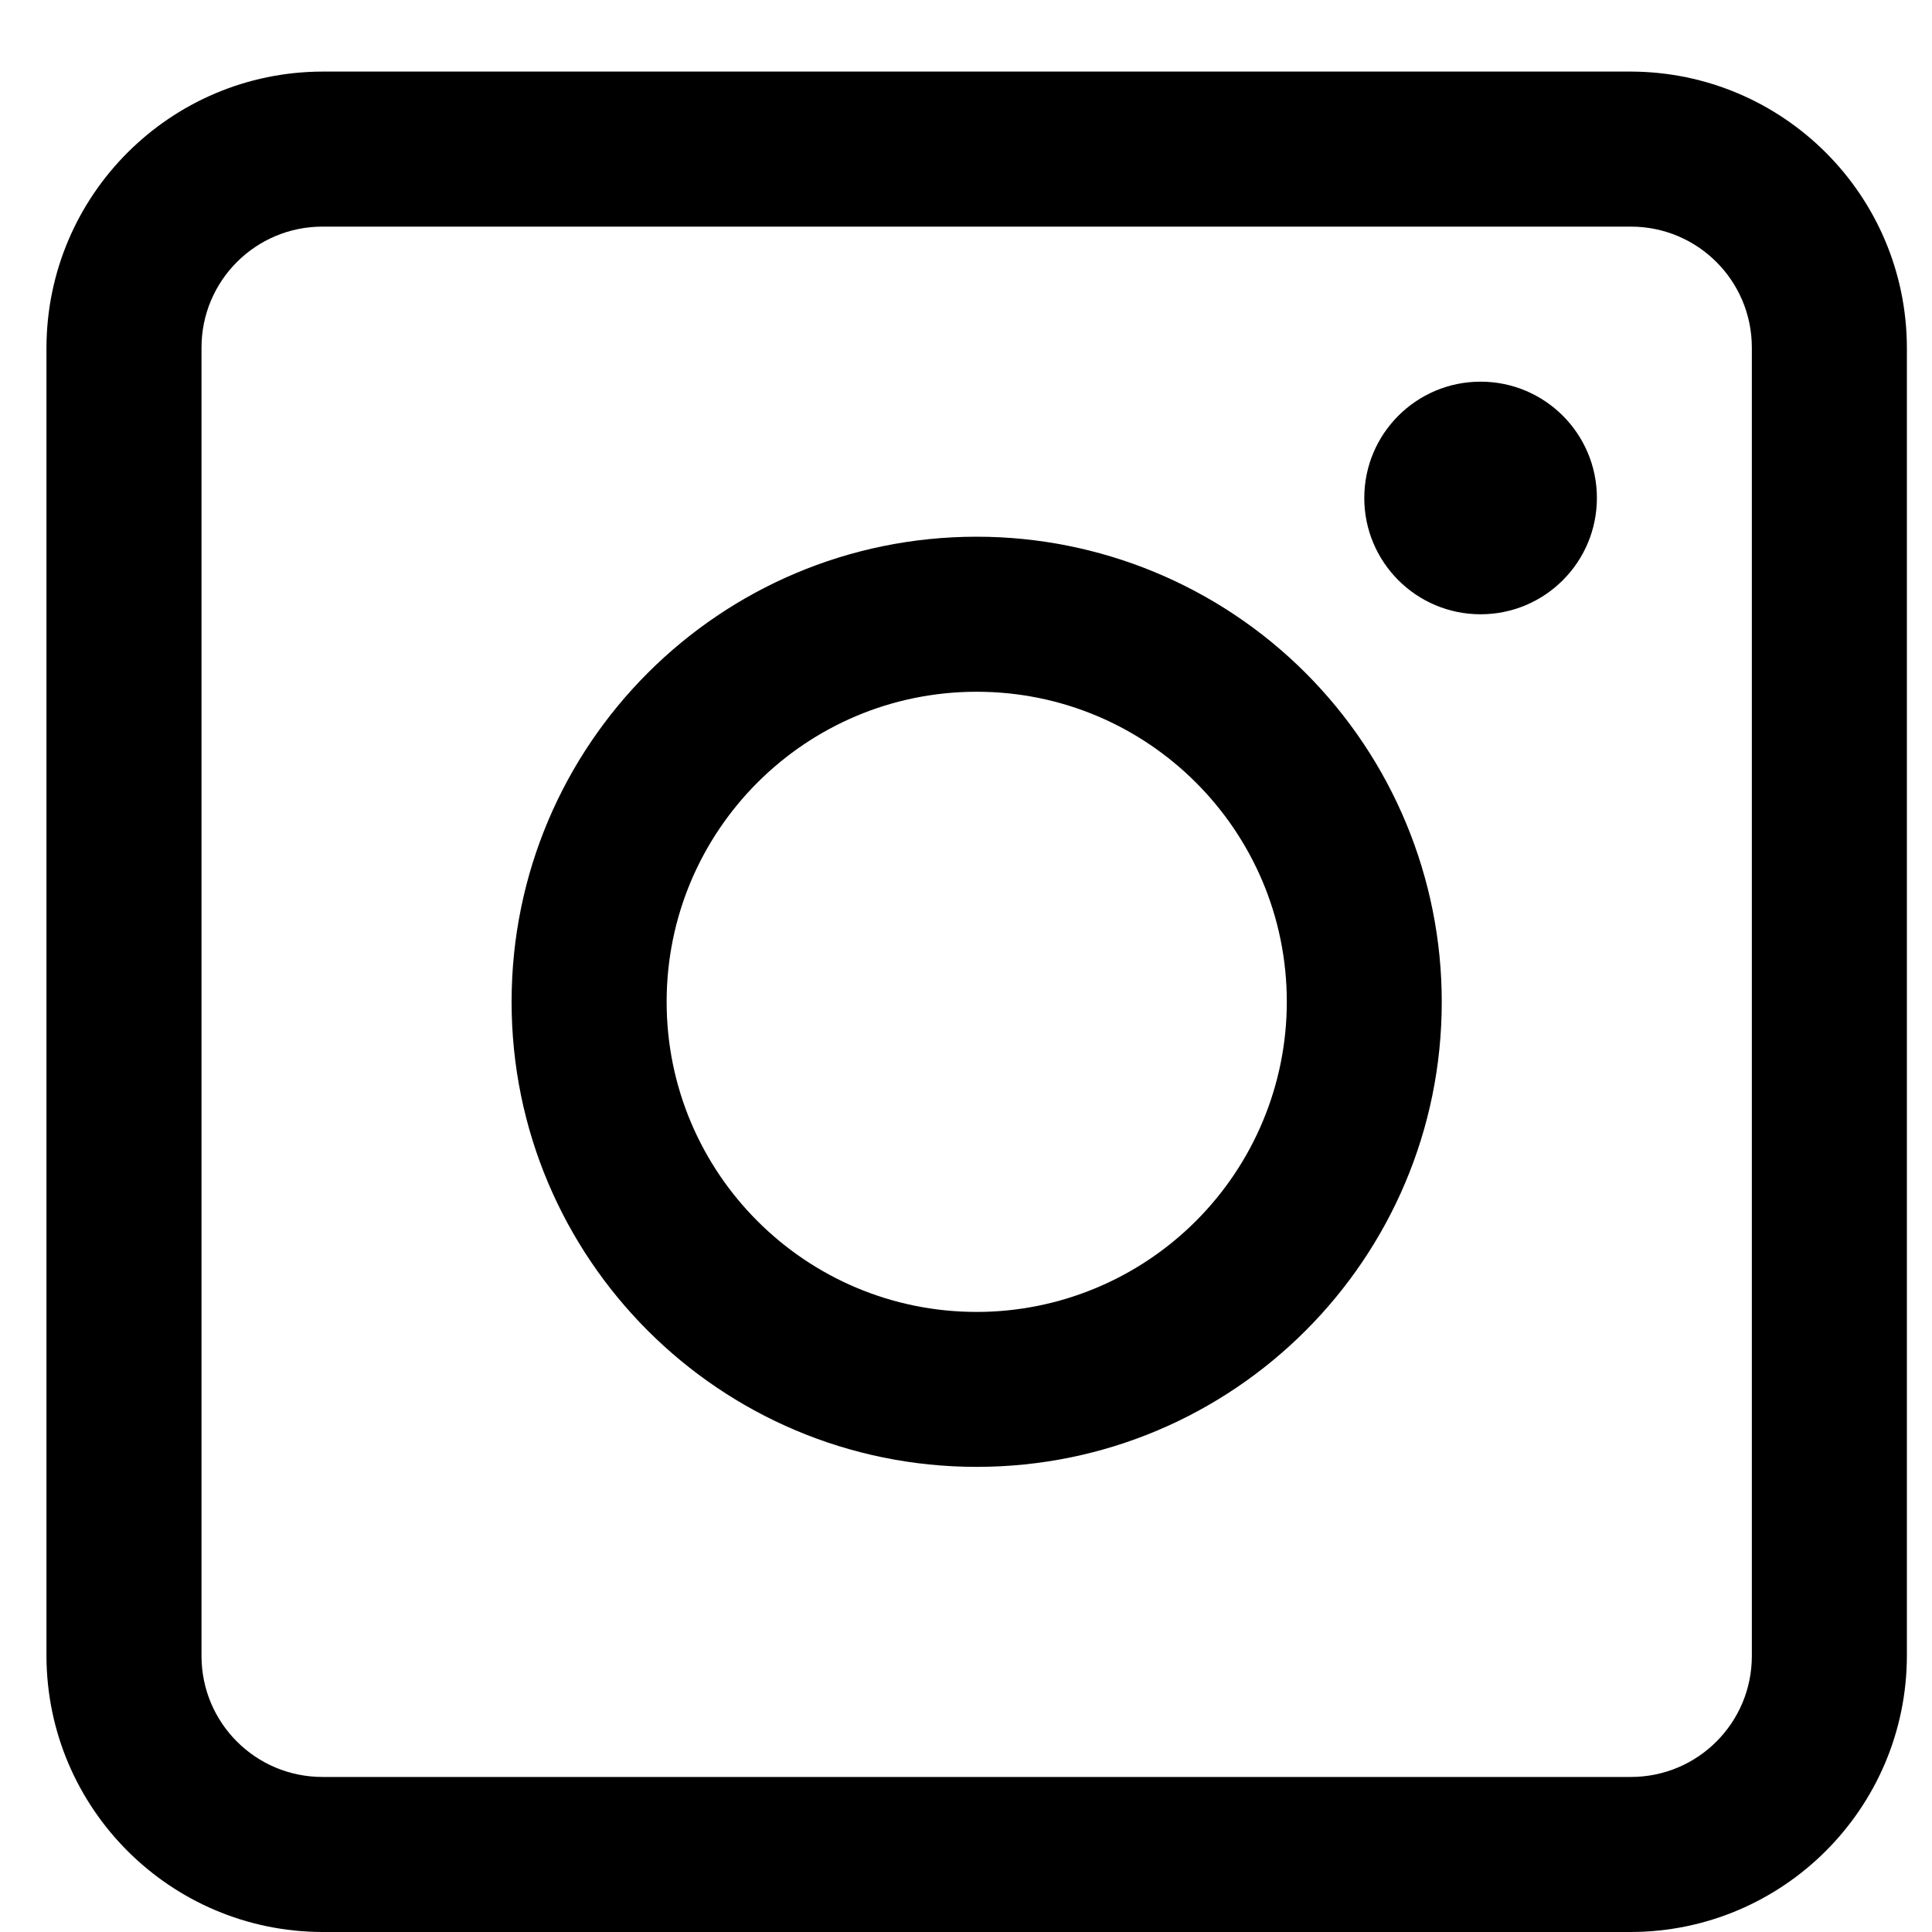
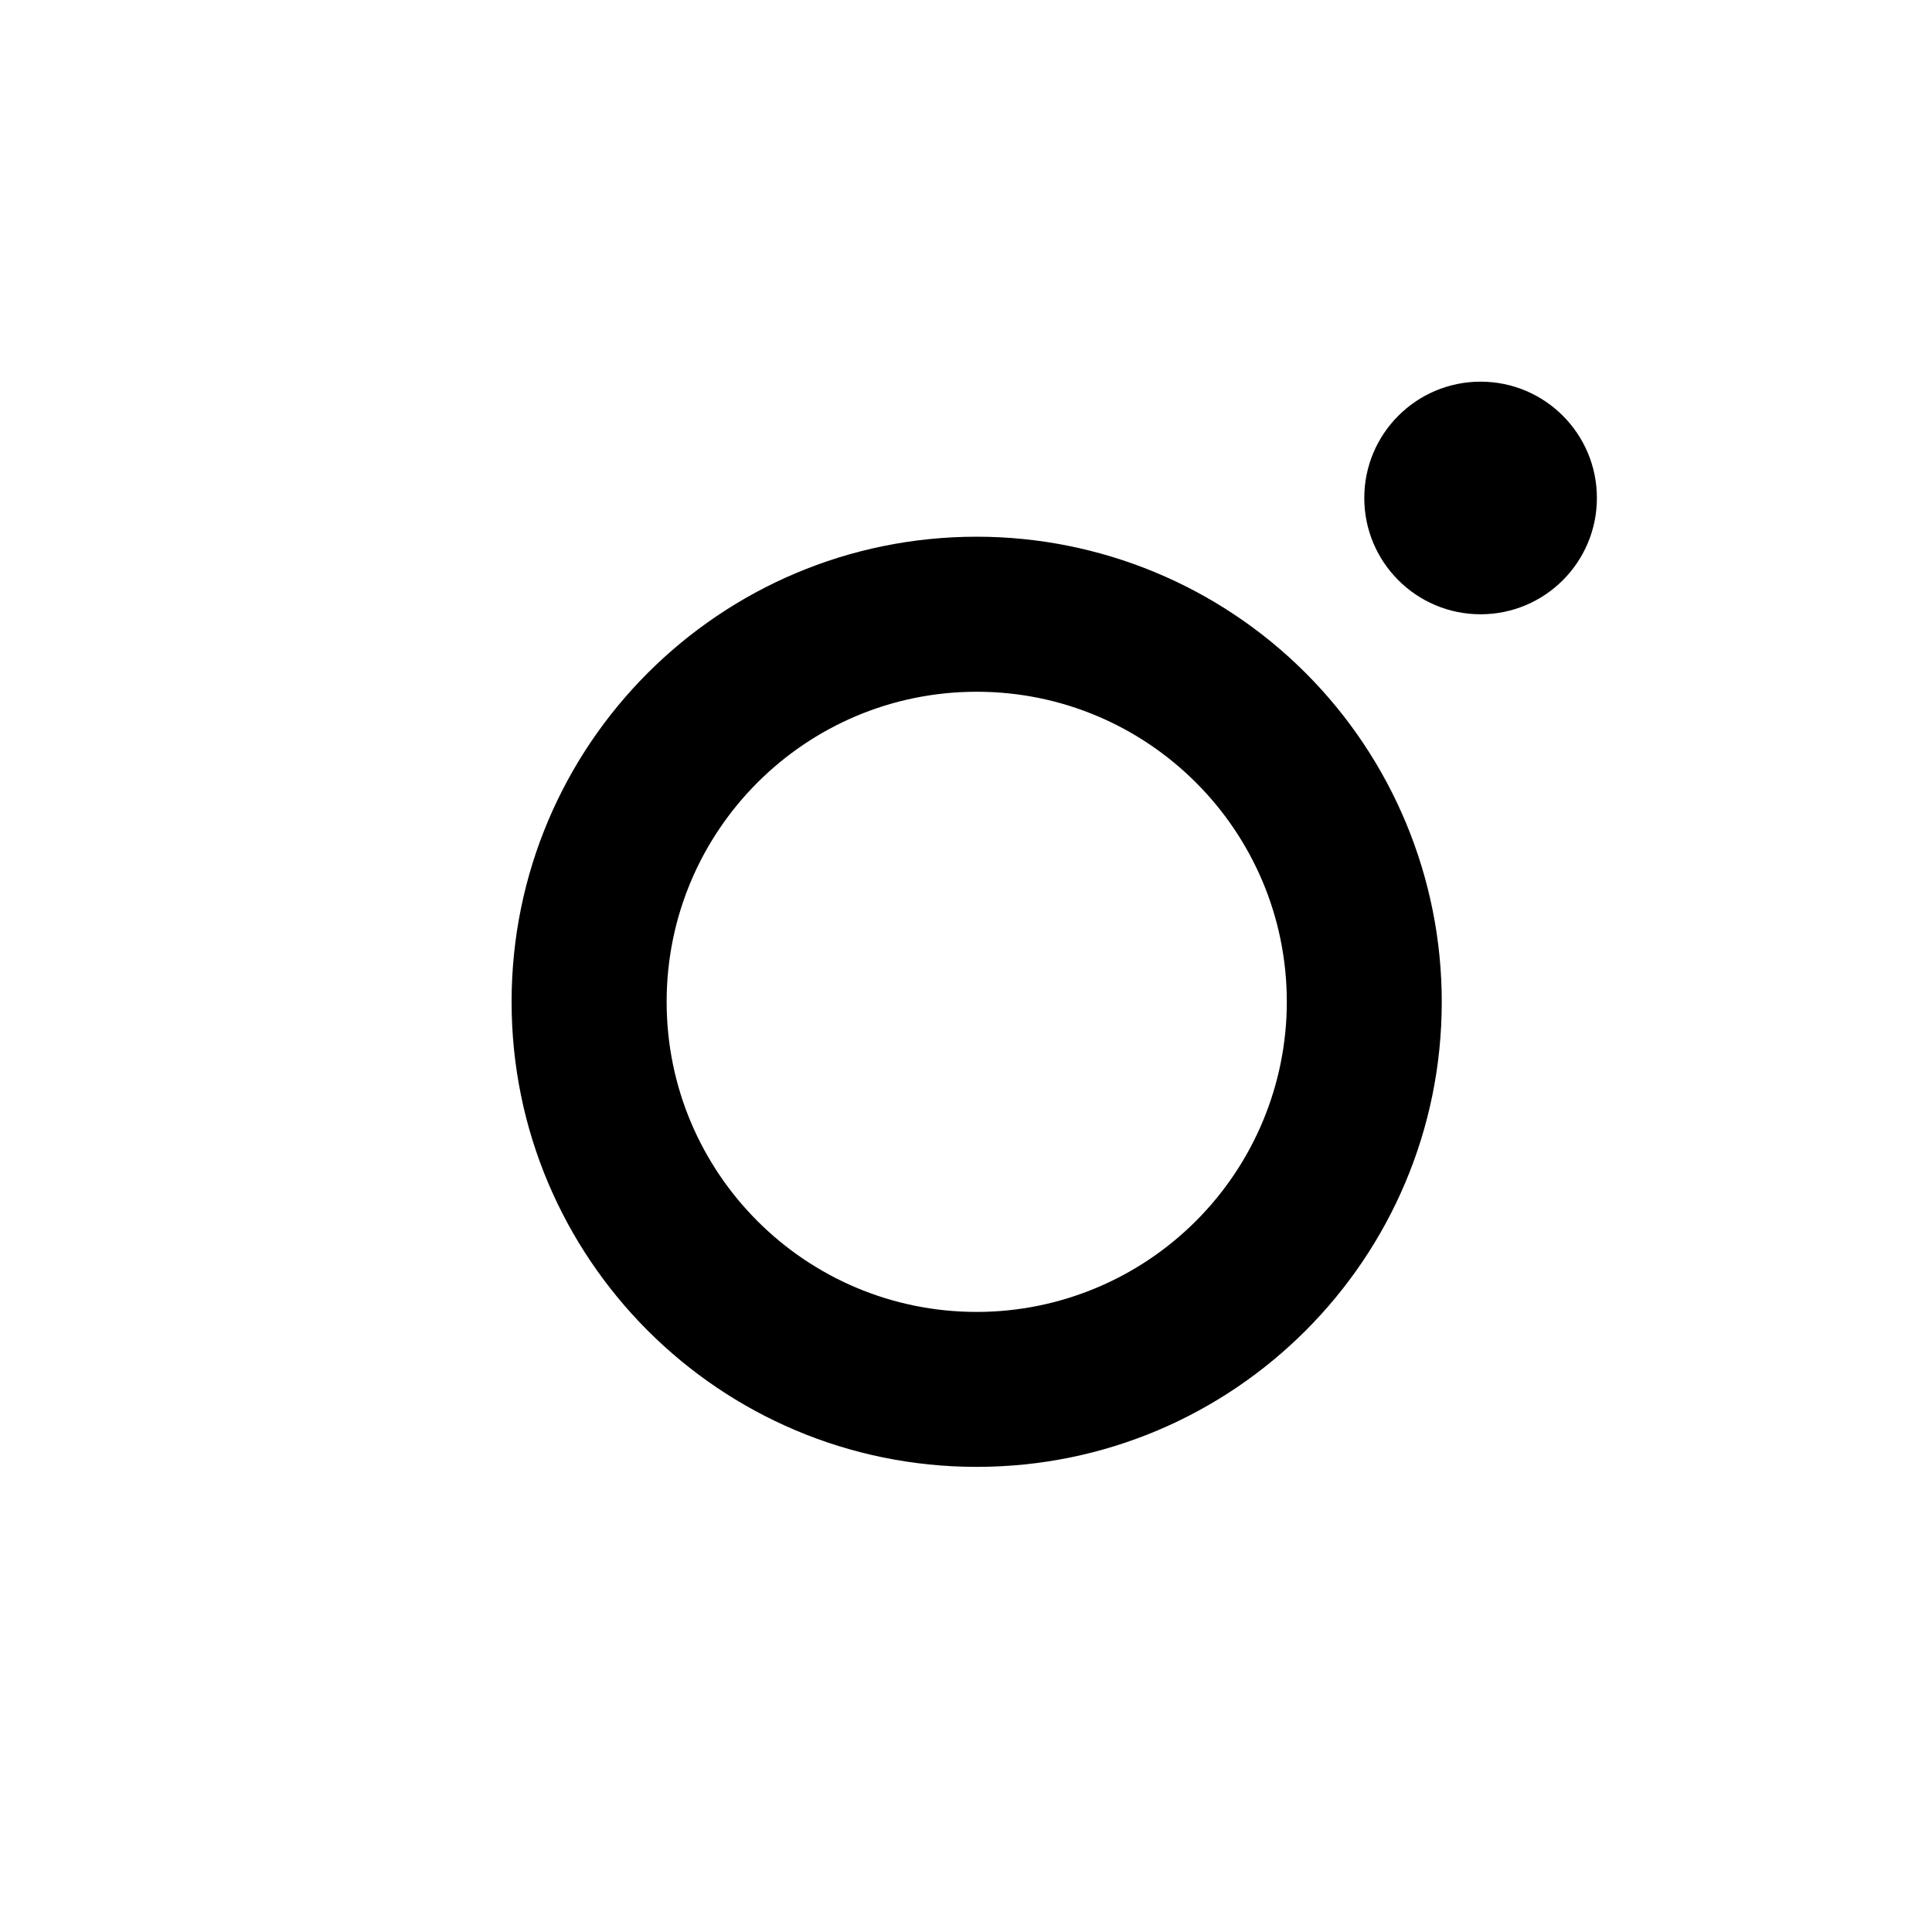
<svg xmlns="http://www.w3.org/2000/svg" width="20px" height="20px" viewBox="0 0 20 20" version="1.1">
  <title>DBC28E84-8149-4852-8EE6-07724823E691</title>
  <defs>
    <filter color-interpolation-filters="auto" id="filter-1">
      <feColorMatrix in="SourceGraphic" type="matrix" values="0 0 0 0 0.306 0 0 0 0 0.357 0 0 0 0 0.455 0 0 0 1 0" />
    </filter>
  </defs>
  <g id="Kit-UI" stroke="none" stroke-width="1" fill="none" fill-rule="evenodd">
    <g transform="translate(-439, -2055)" id="instagram" filter="url(#filter-1)">
      <g transform="translate(439.481, 2055.741)">
-         <path d="M16.402,0 L2.857,0 C1.281,0.004 0.004,1.281 0,2.857 L0,16.402 C0.004,17.978 1.281,19.255 2.857,19.259 L16.402,19.259 C17.978,19.255 19.255,17.978 19.259,16.402 L19.259,2.857 C19.255,1.281 17.978,0.004 16.402,0 Z M17.654,16.402 C17.654,17.094 17.094,17.654 16.402,17.654 L2.857,17.654 C2.165,17.654 1.605,17.094 1.605,16.402 L1.605,2.857 C1.605,2.165 2.165,1.605 2.857,1.605 L16.402,1.605 C17.094,1.605 17.654,2.165 17.654,2.857 L17.654,16.402 Z" id="Shape" fill="#000000" fill-rule="nonzero" />
        <path d="M9.63,4.815 C6.97,4.815 4.815,6.97 4.815,9.63 C4.815,12.289 6.97,14.444 9.63,14.444 C12.289,14.444 14.444,12.289 14.444,9.63 C14.444,8.353 13.937,7.128 13.034,6.225 C12.131,5.322 10.907,4.815 9.63,4.815 Z M9.63,12.84 C7.857,12.84 6.42,11.402 6.42,9.63 C6.42,7.857 7.857,6.42 9.63,6.42 C11.402,6.42 12.84,7.857 12.84,9.63 C12.84,10.481 12.501,11.297 11.899,11.899 C11.297,12.501 10.481,12.84 9.63,12.84 Z" id="Shape" fill="#000000" fill-rule="nonzero" />
        <circle id="Oval" fill="#000000" fill-rule="nonzero" cx="14.846" cy="4.414" r="1.204" />
      </g>
    </g>
  </g>
</svg>